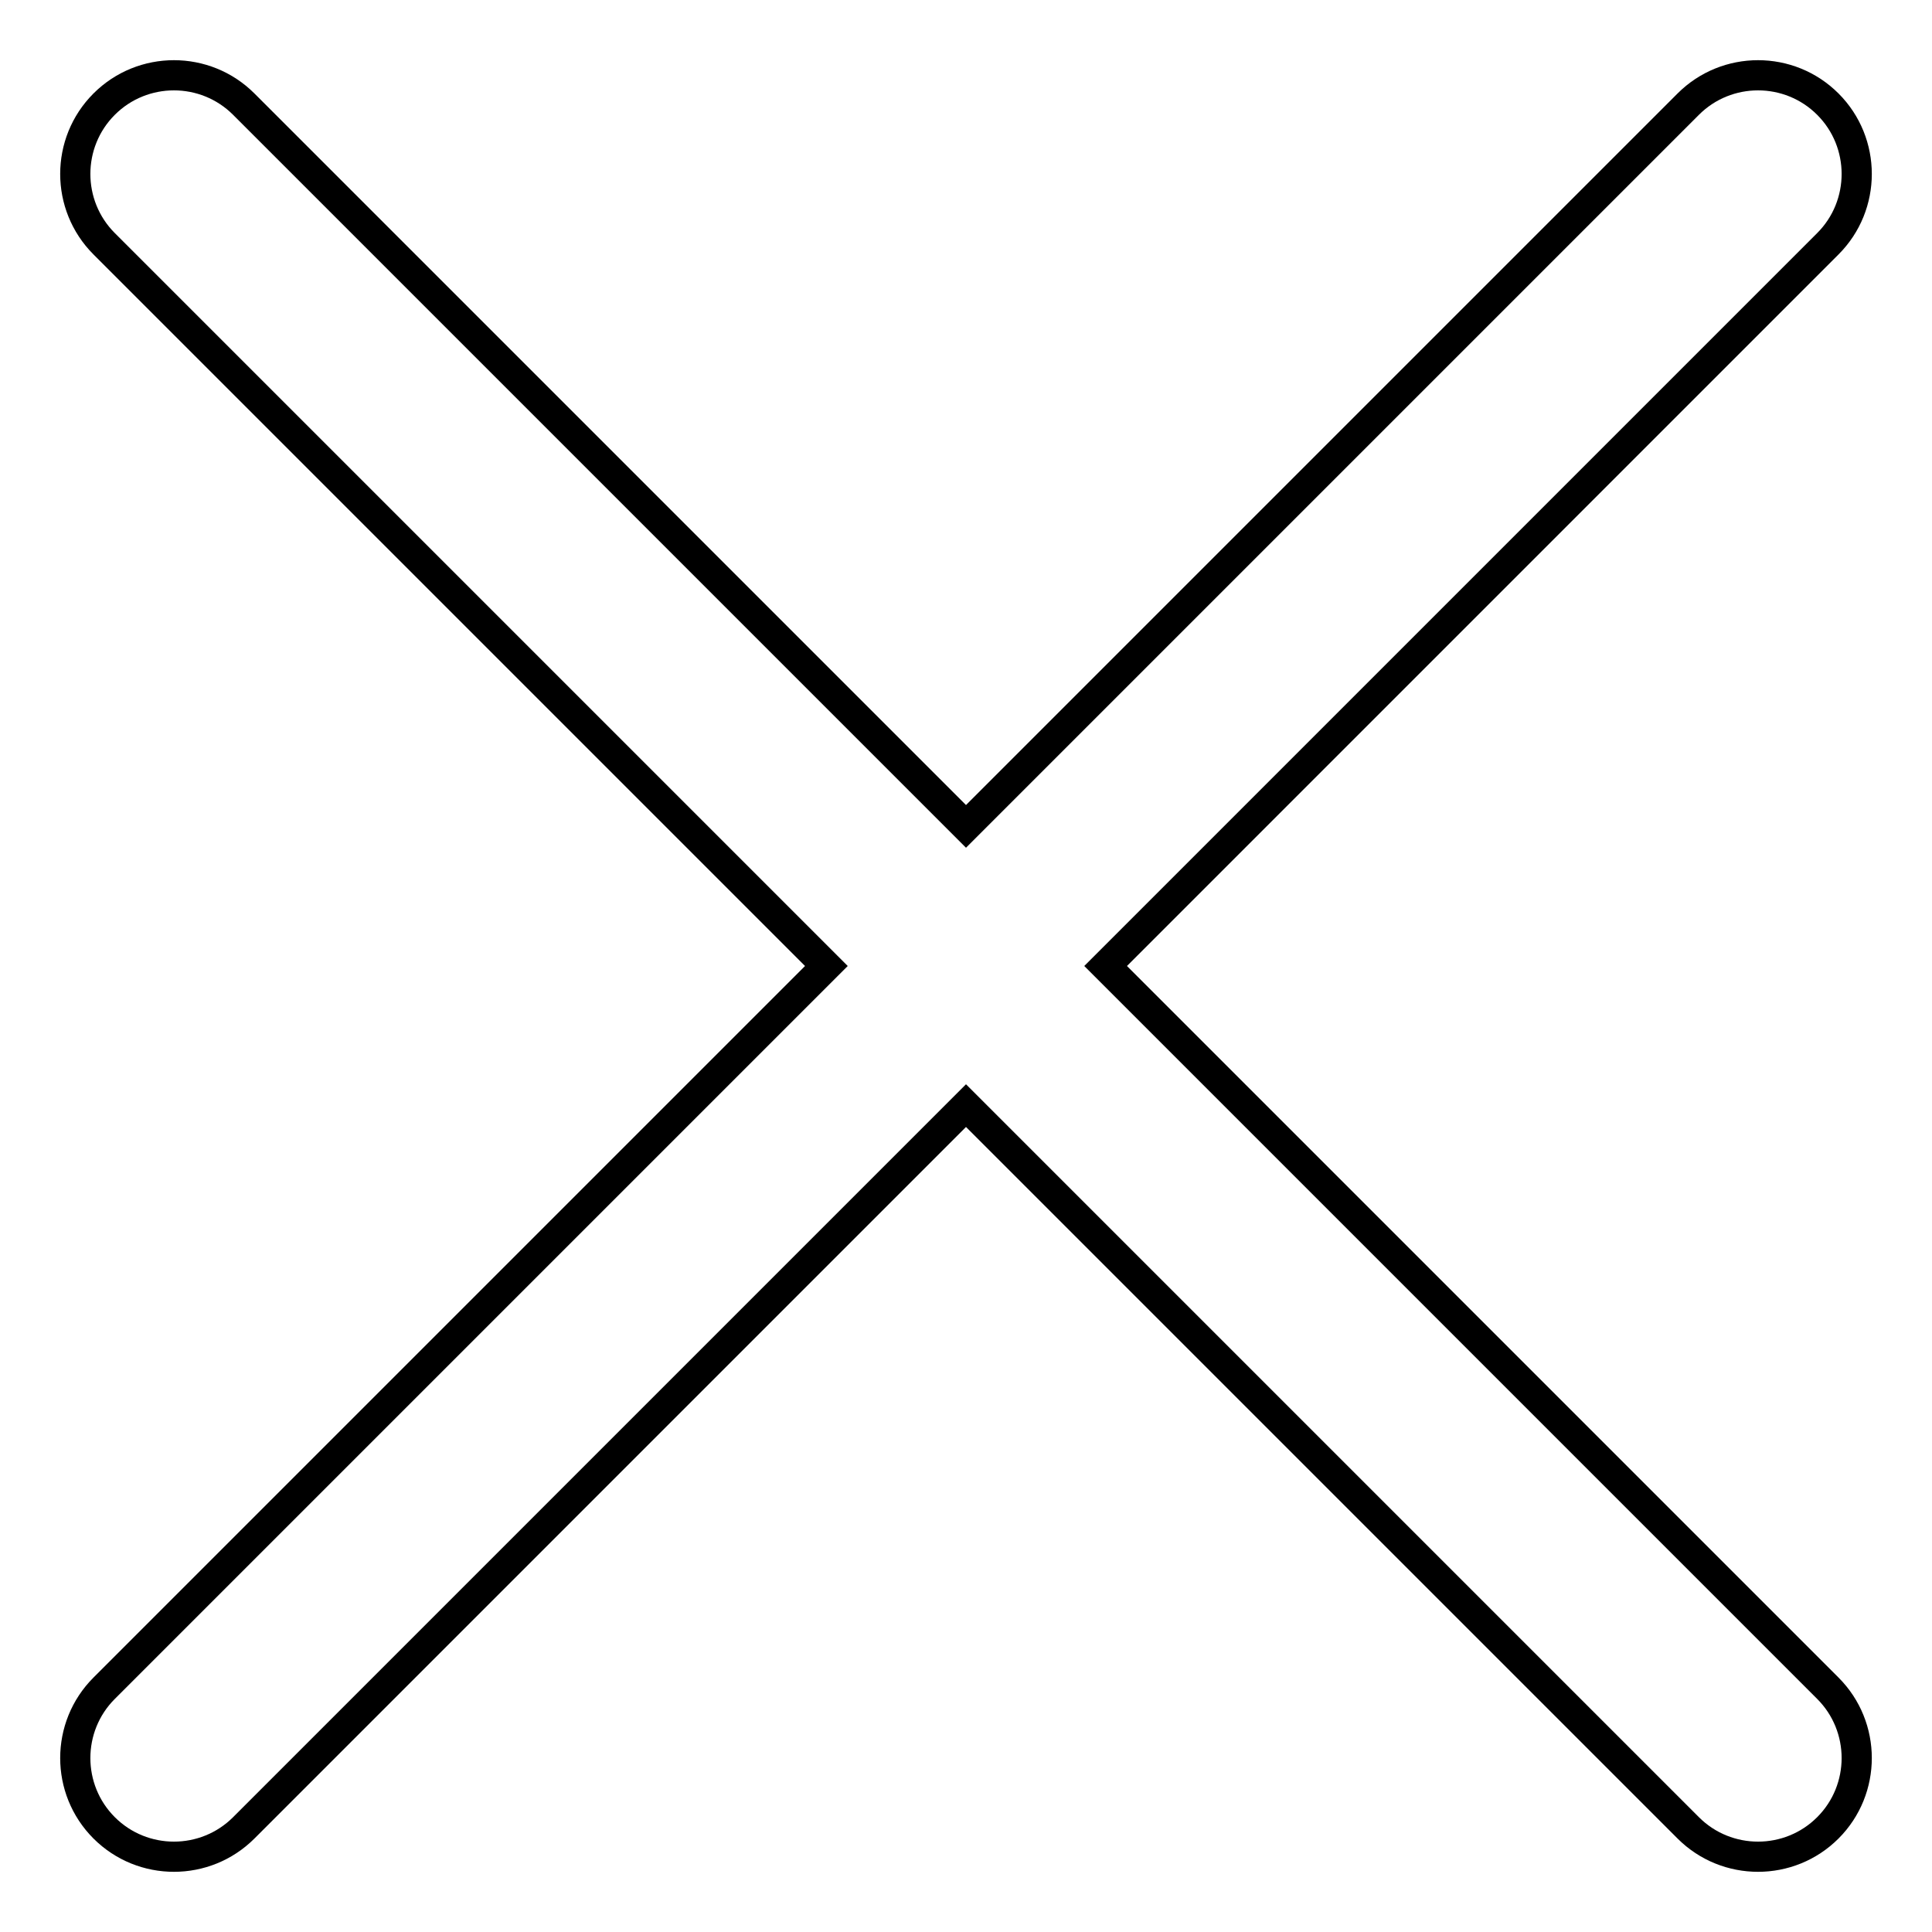
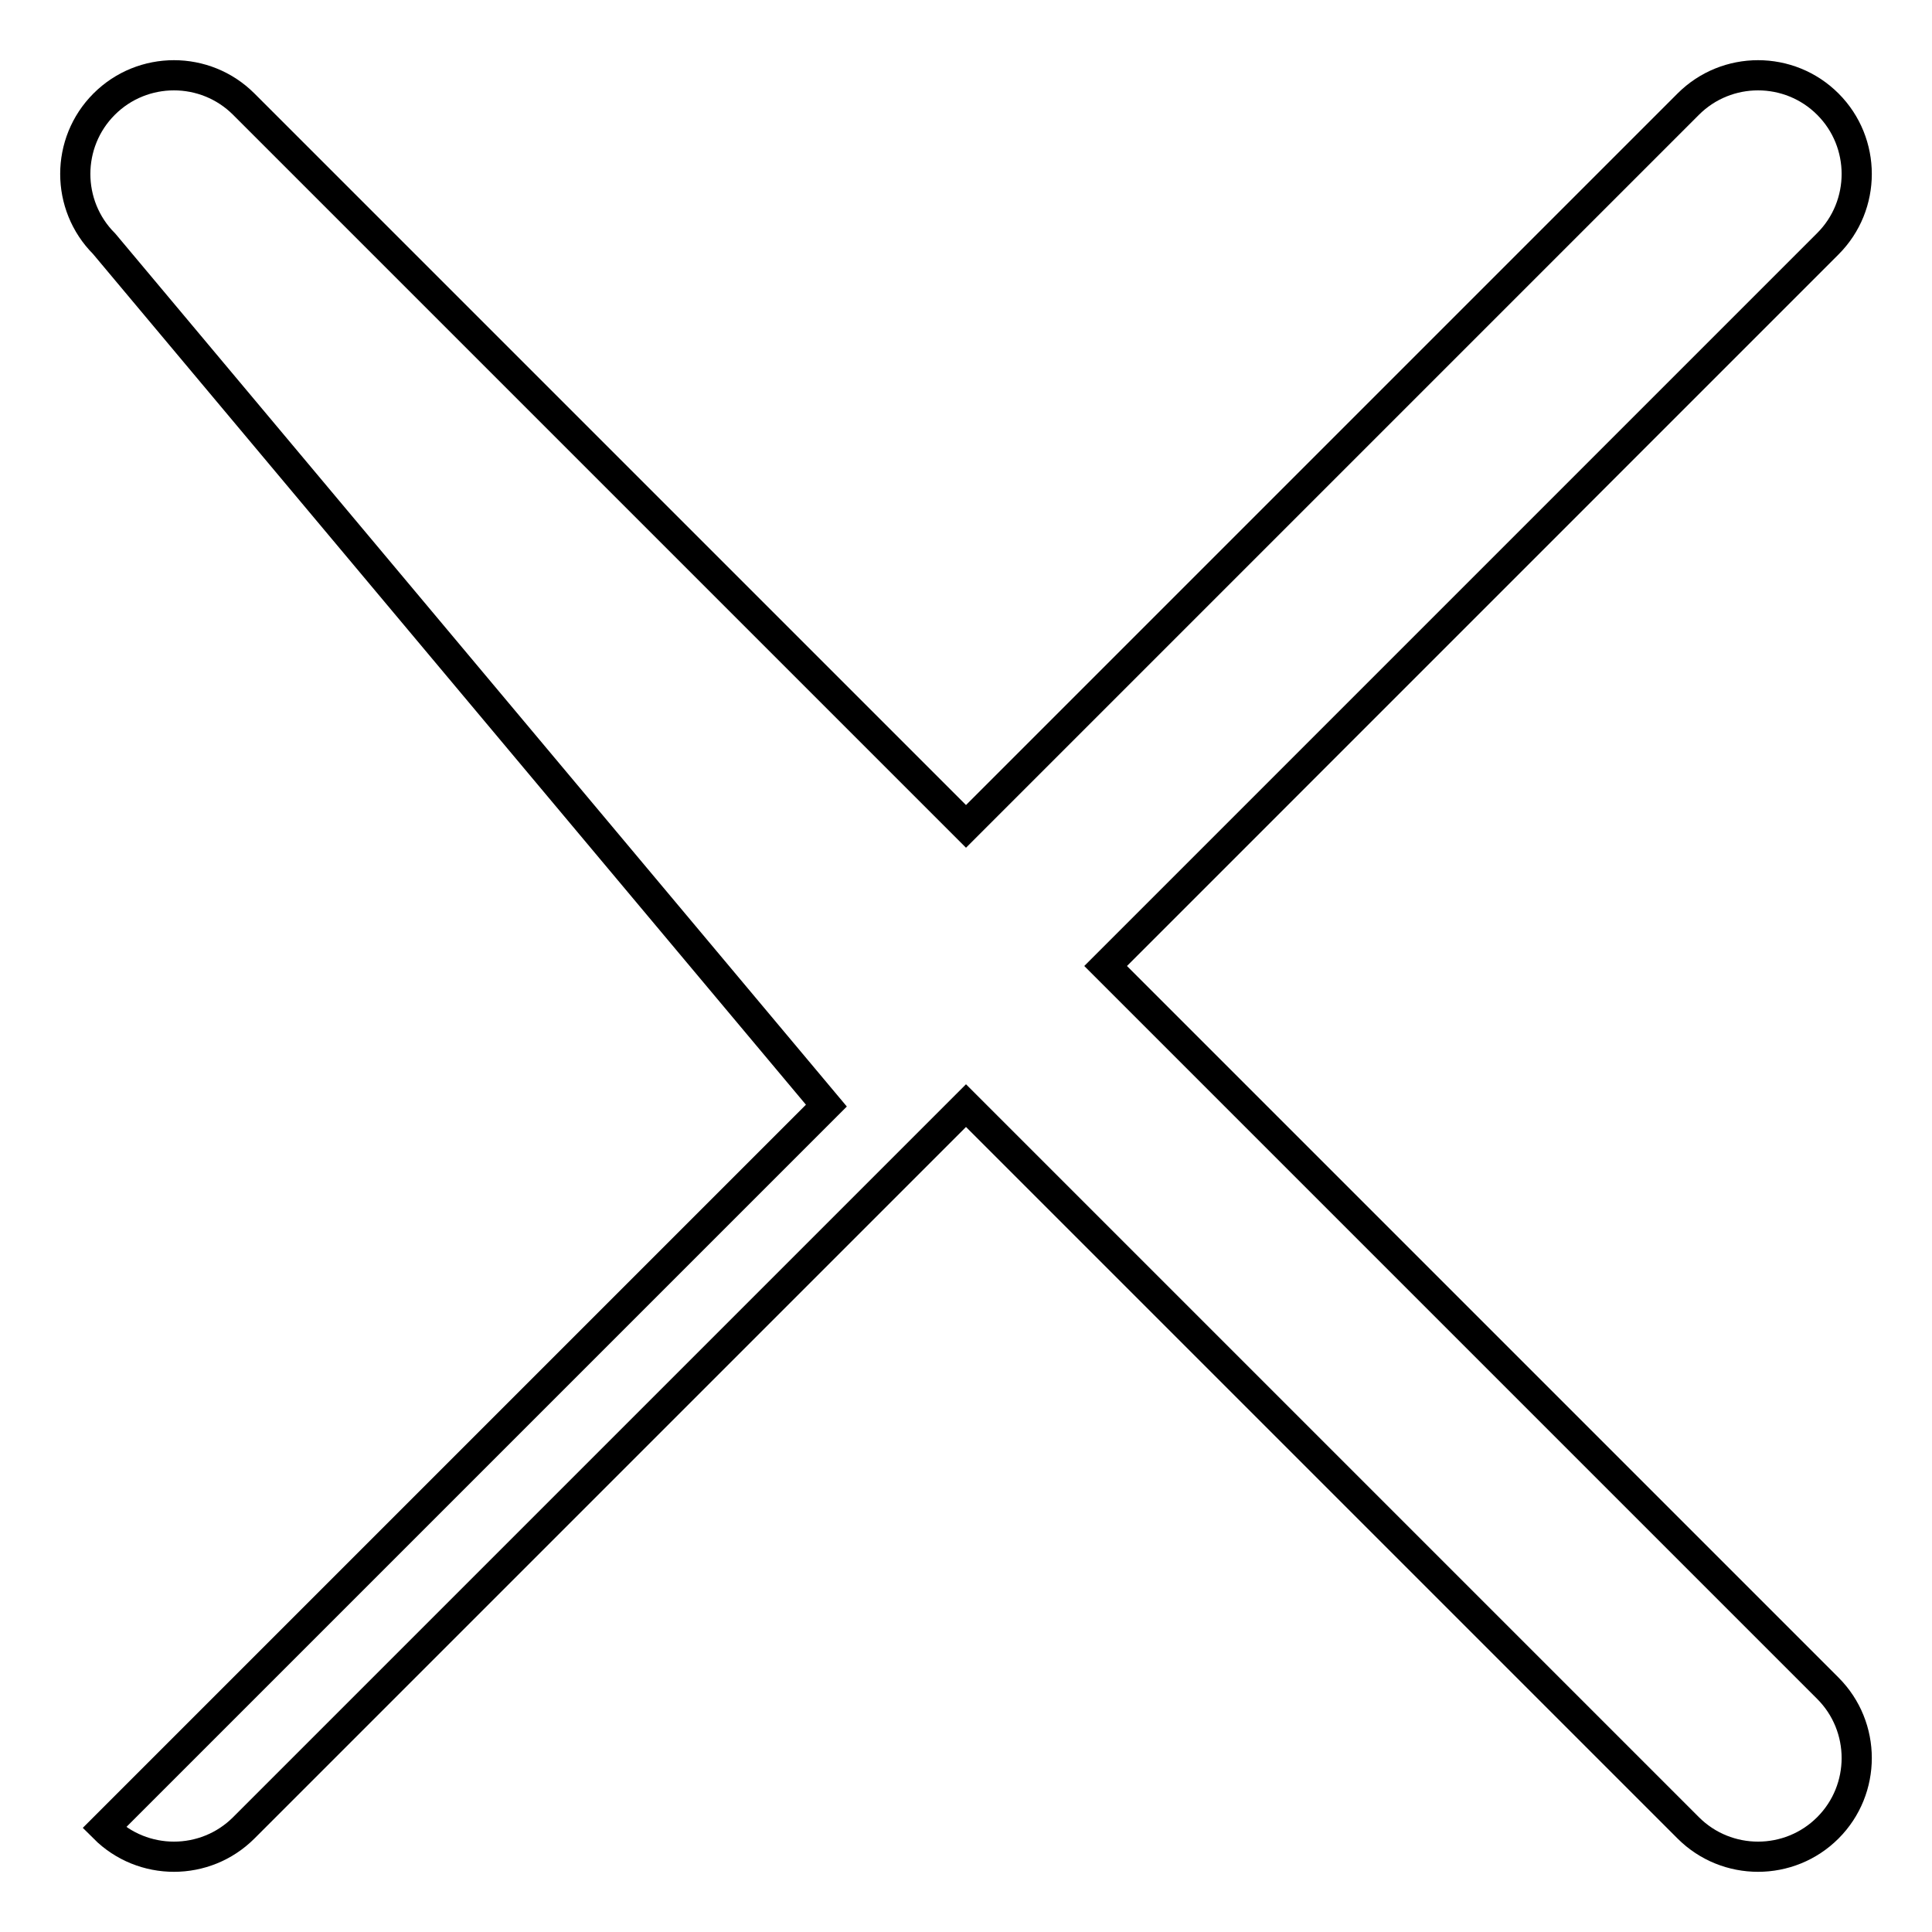
<svg xmlns="http://www.w3.org/2000/svg" version="1.1" x="0px" y="0px" viewBox="0 0 256 256" enable-background="new 0 0 256 256" xml:space="preserve">
  <g>
-     <path stroke-width="4" fill-opacity="0" stroke="#000000" d="M128,109.5l95.7-95.7c5.1-5.1,13.4-5.1,18.5,0c5.1,5.1,5.1,13.4,0,18.5L146.5,128l95.7,95.7 c5.1,5.1,5.1,13.4,0,18.5c-5.1,5.1-13.4,5.1-18.5,0L128,146.5l-95.7,95.7c-5.1,5.1-13.4,5.1-18.5,0c-5.1-5.1-5.1-13.4,0-18.5 l95.7-95.7L13.8,32.3c-5.1-5.1-5.1-13.4,0-18.5s13.4-5.1,18.5,0L128,109.5z" />
+     <path stroke-width="4" fill-opacity="0" stroke="#000000" d="M128,109.5l95.7-95.7c5.1-5.1,13.4-5.1,18.5,0c5.1,5.1,5.1,13.4,0,18.5L146.5,128l95.7,95.7 c5.1,5.1,5.1,13.4,0,18.5c-5.1,5.1-13.4,5.1-18.5,0L128,146.5l-95.7,95.7c-5.1,5.1-13.4,5.1-18.5,0l95.7-95.7L13.8,32.3c-5.1-5.1-5.1-13.4,0-18.5s13.4-5.1,18.5,0L128,109.5z" />
  </g>
</svg>